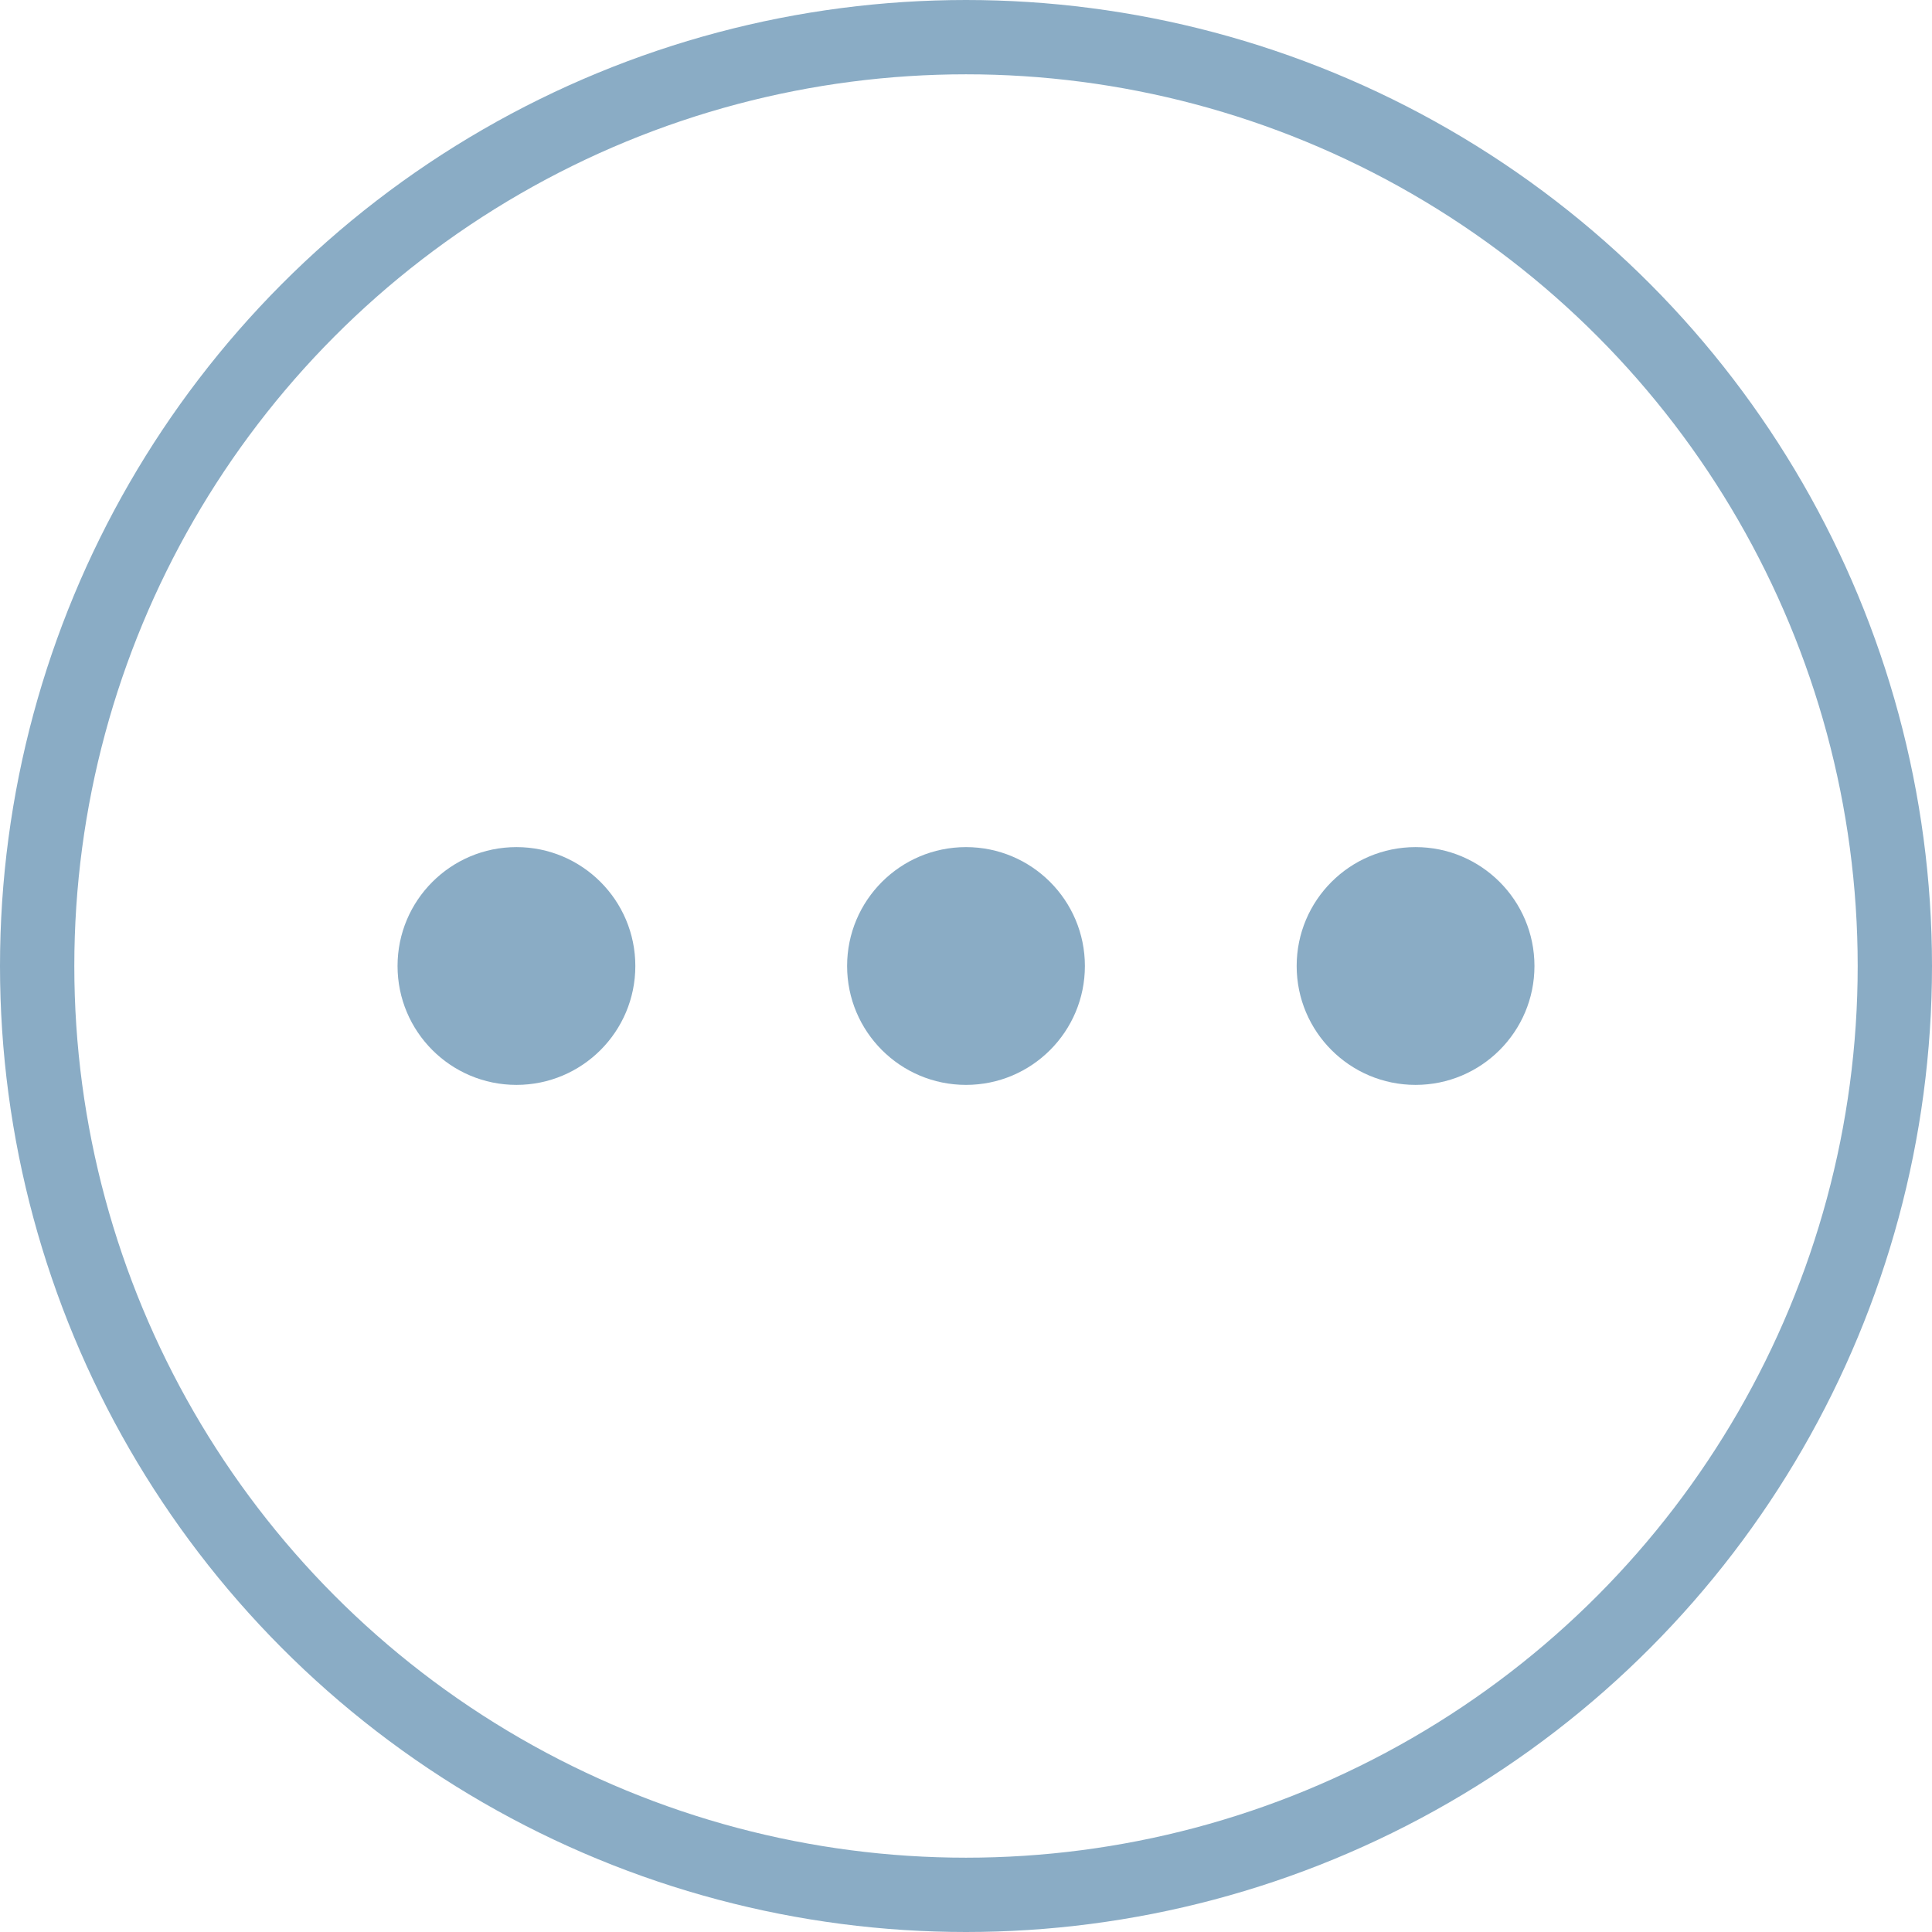
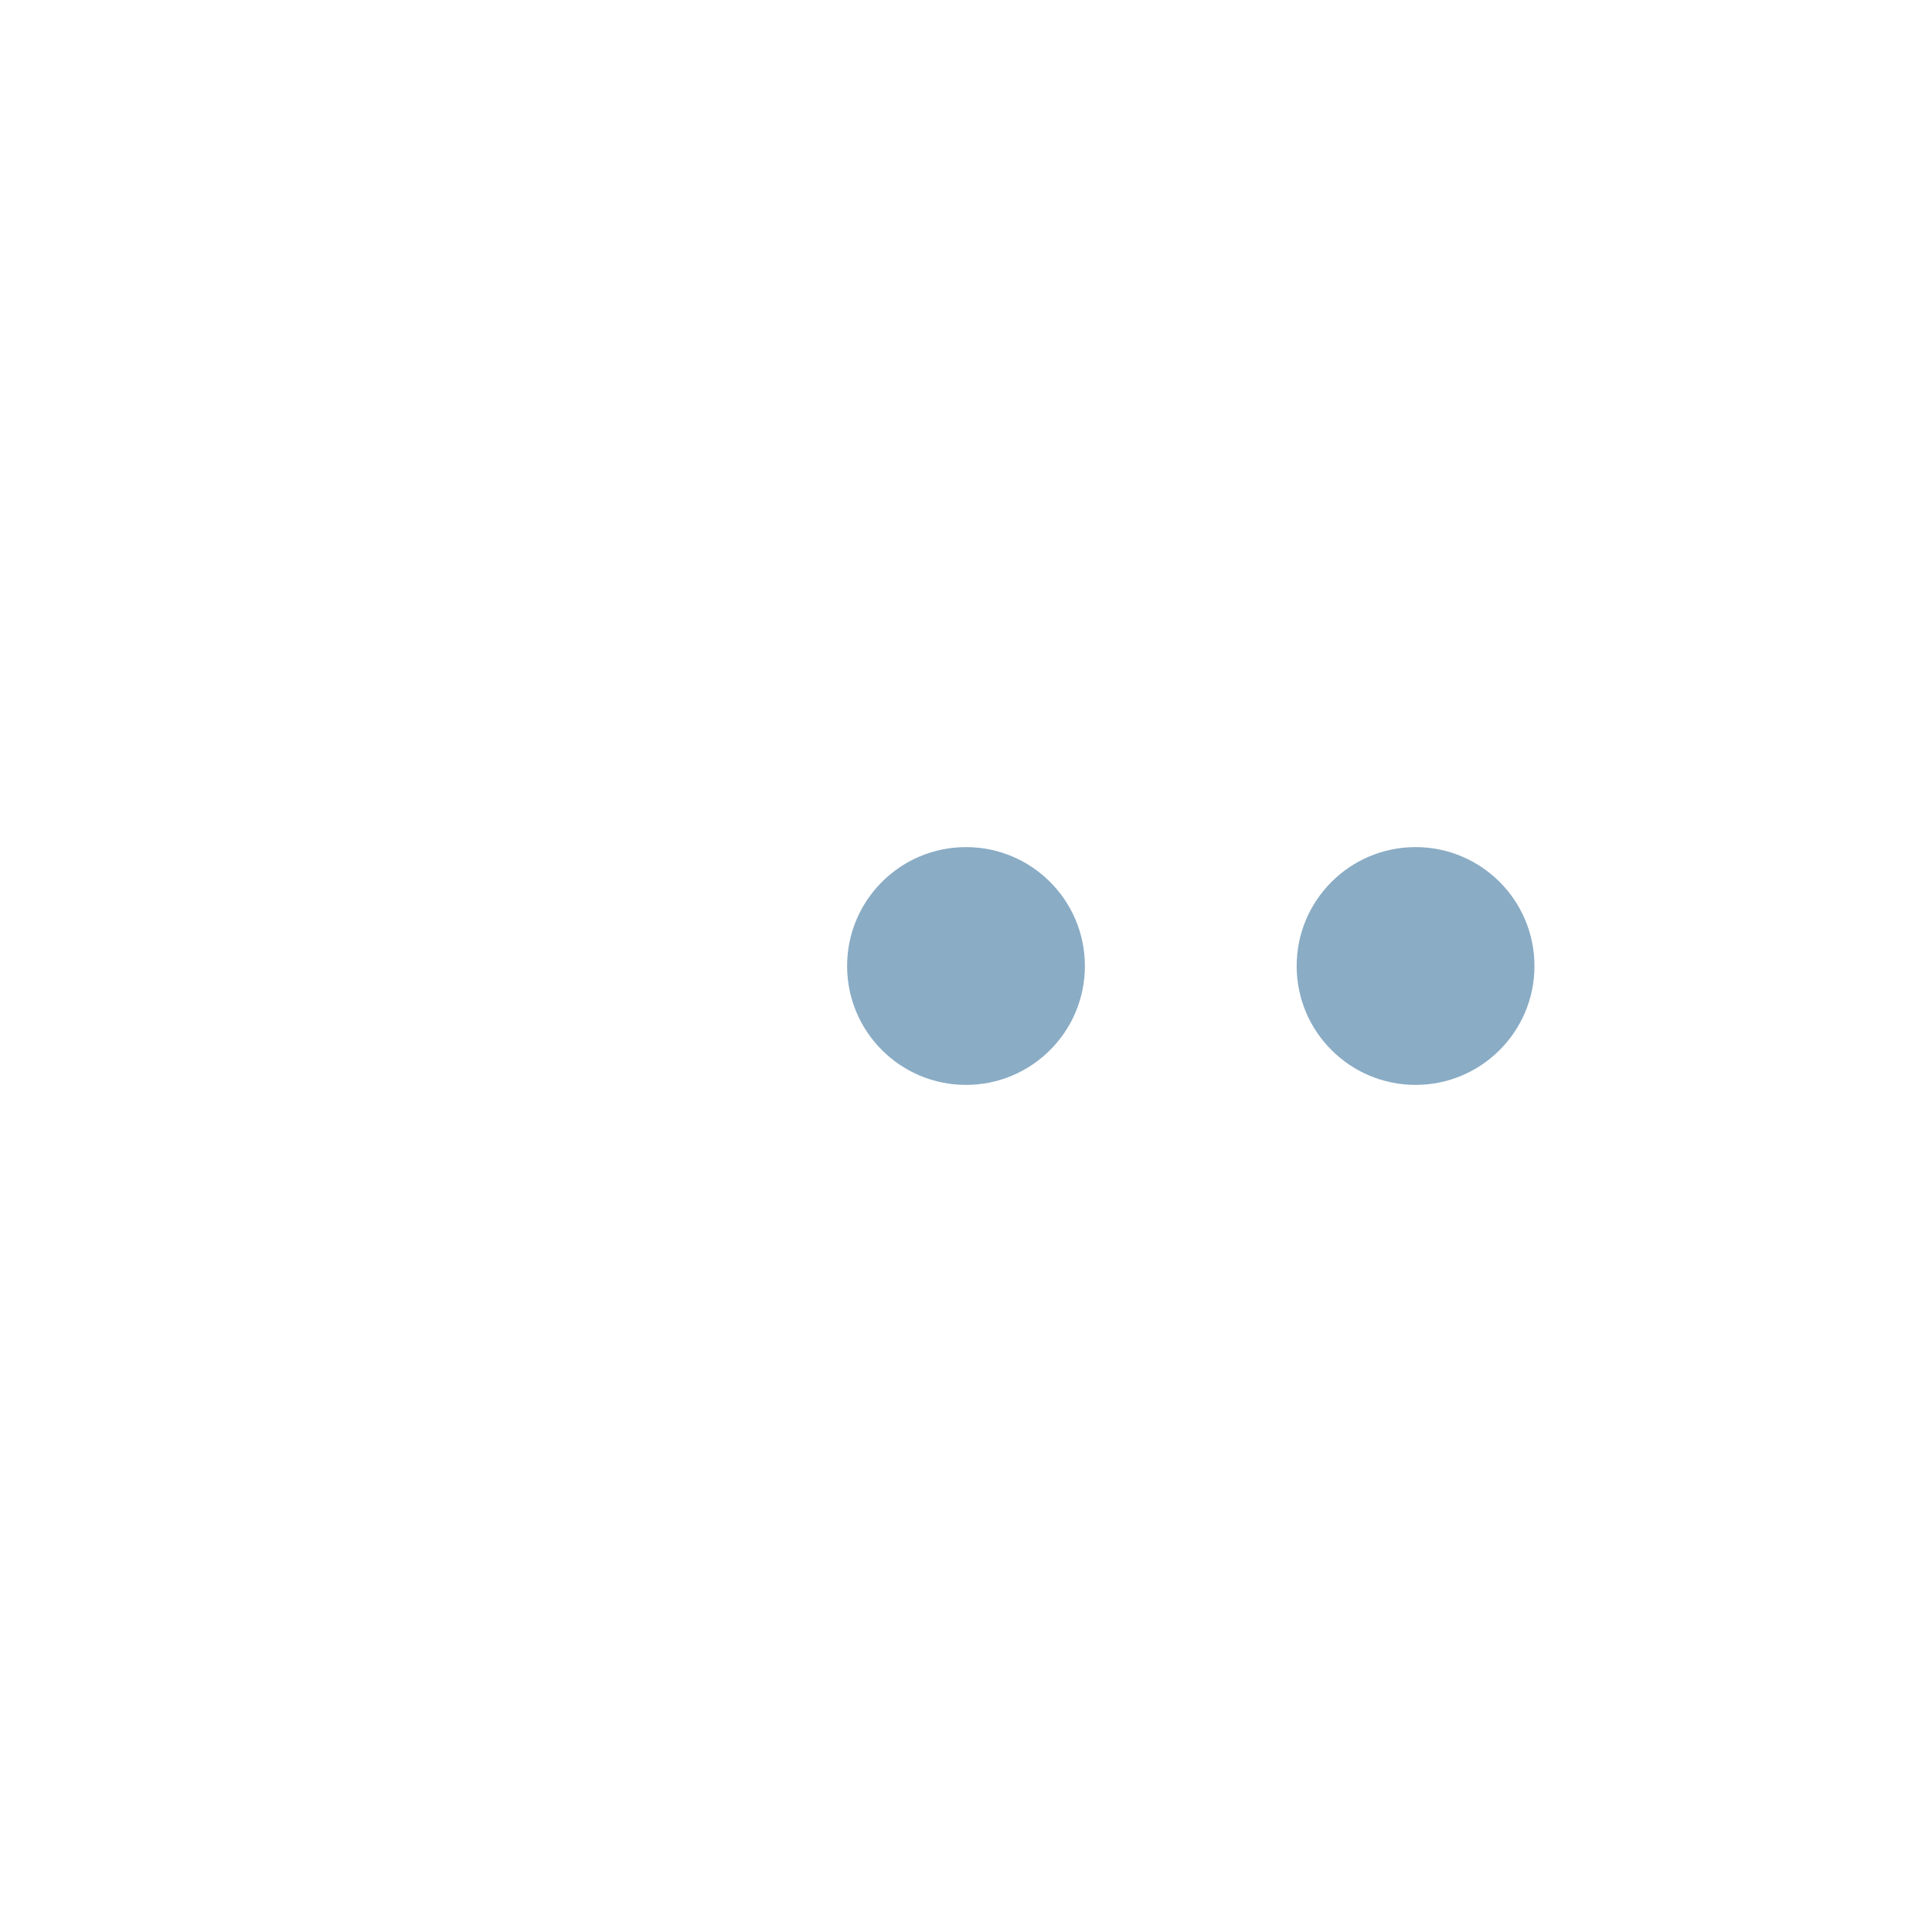
<svg xmlns="http://www.w3.org/2000/svg" version="1.1" id="Layer_1" x="0px" y="0px" width="52px" height="52px" viewBox="0 0 52 52" enable-background="new 0 0 52 52" xml:space="preserve">
  <g>
-     <circle fill="none" stroke="#8AACC5" stroke-width="2" stroke-miterlimit="10" cx="26" cy="26" r="25" />
    <g>
-       <circle fill="#8AACC5" cx="13.9" cy="26" r="3.2" />
      <circle fill="#8AACC5" cx="26" cy="26" r="3.2" />
      <circle fill="#8AACC5" cx="38.1" cy="26" r="3.2" />
    </g>
  </g>
</svg>